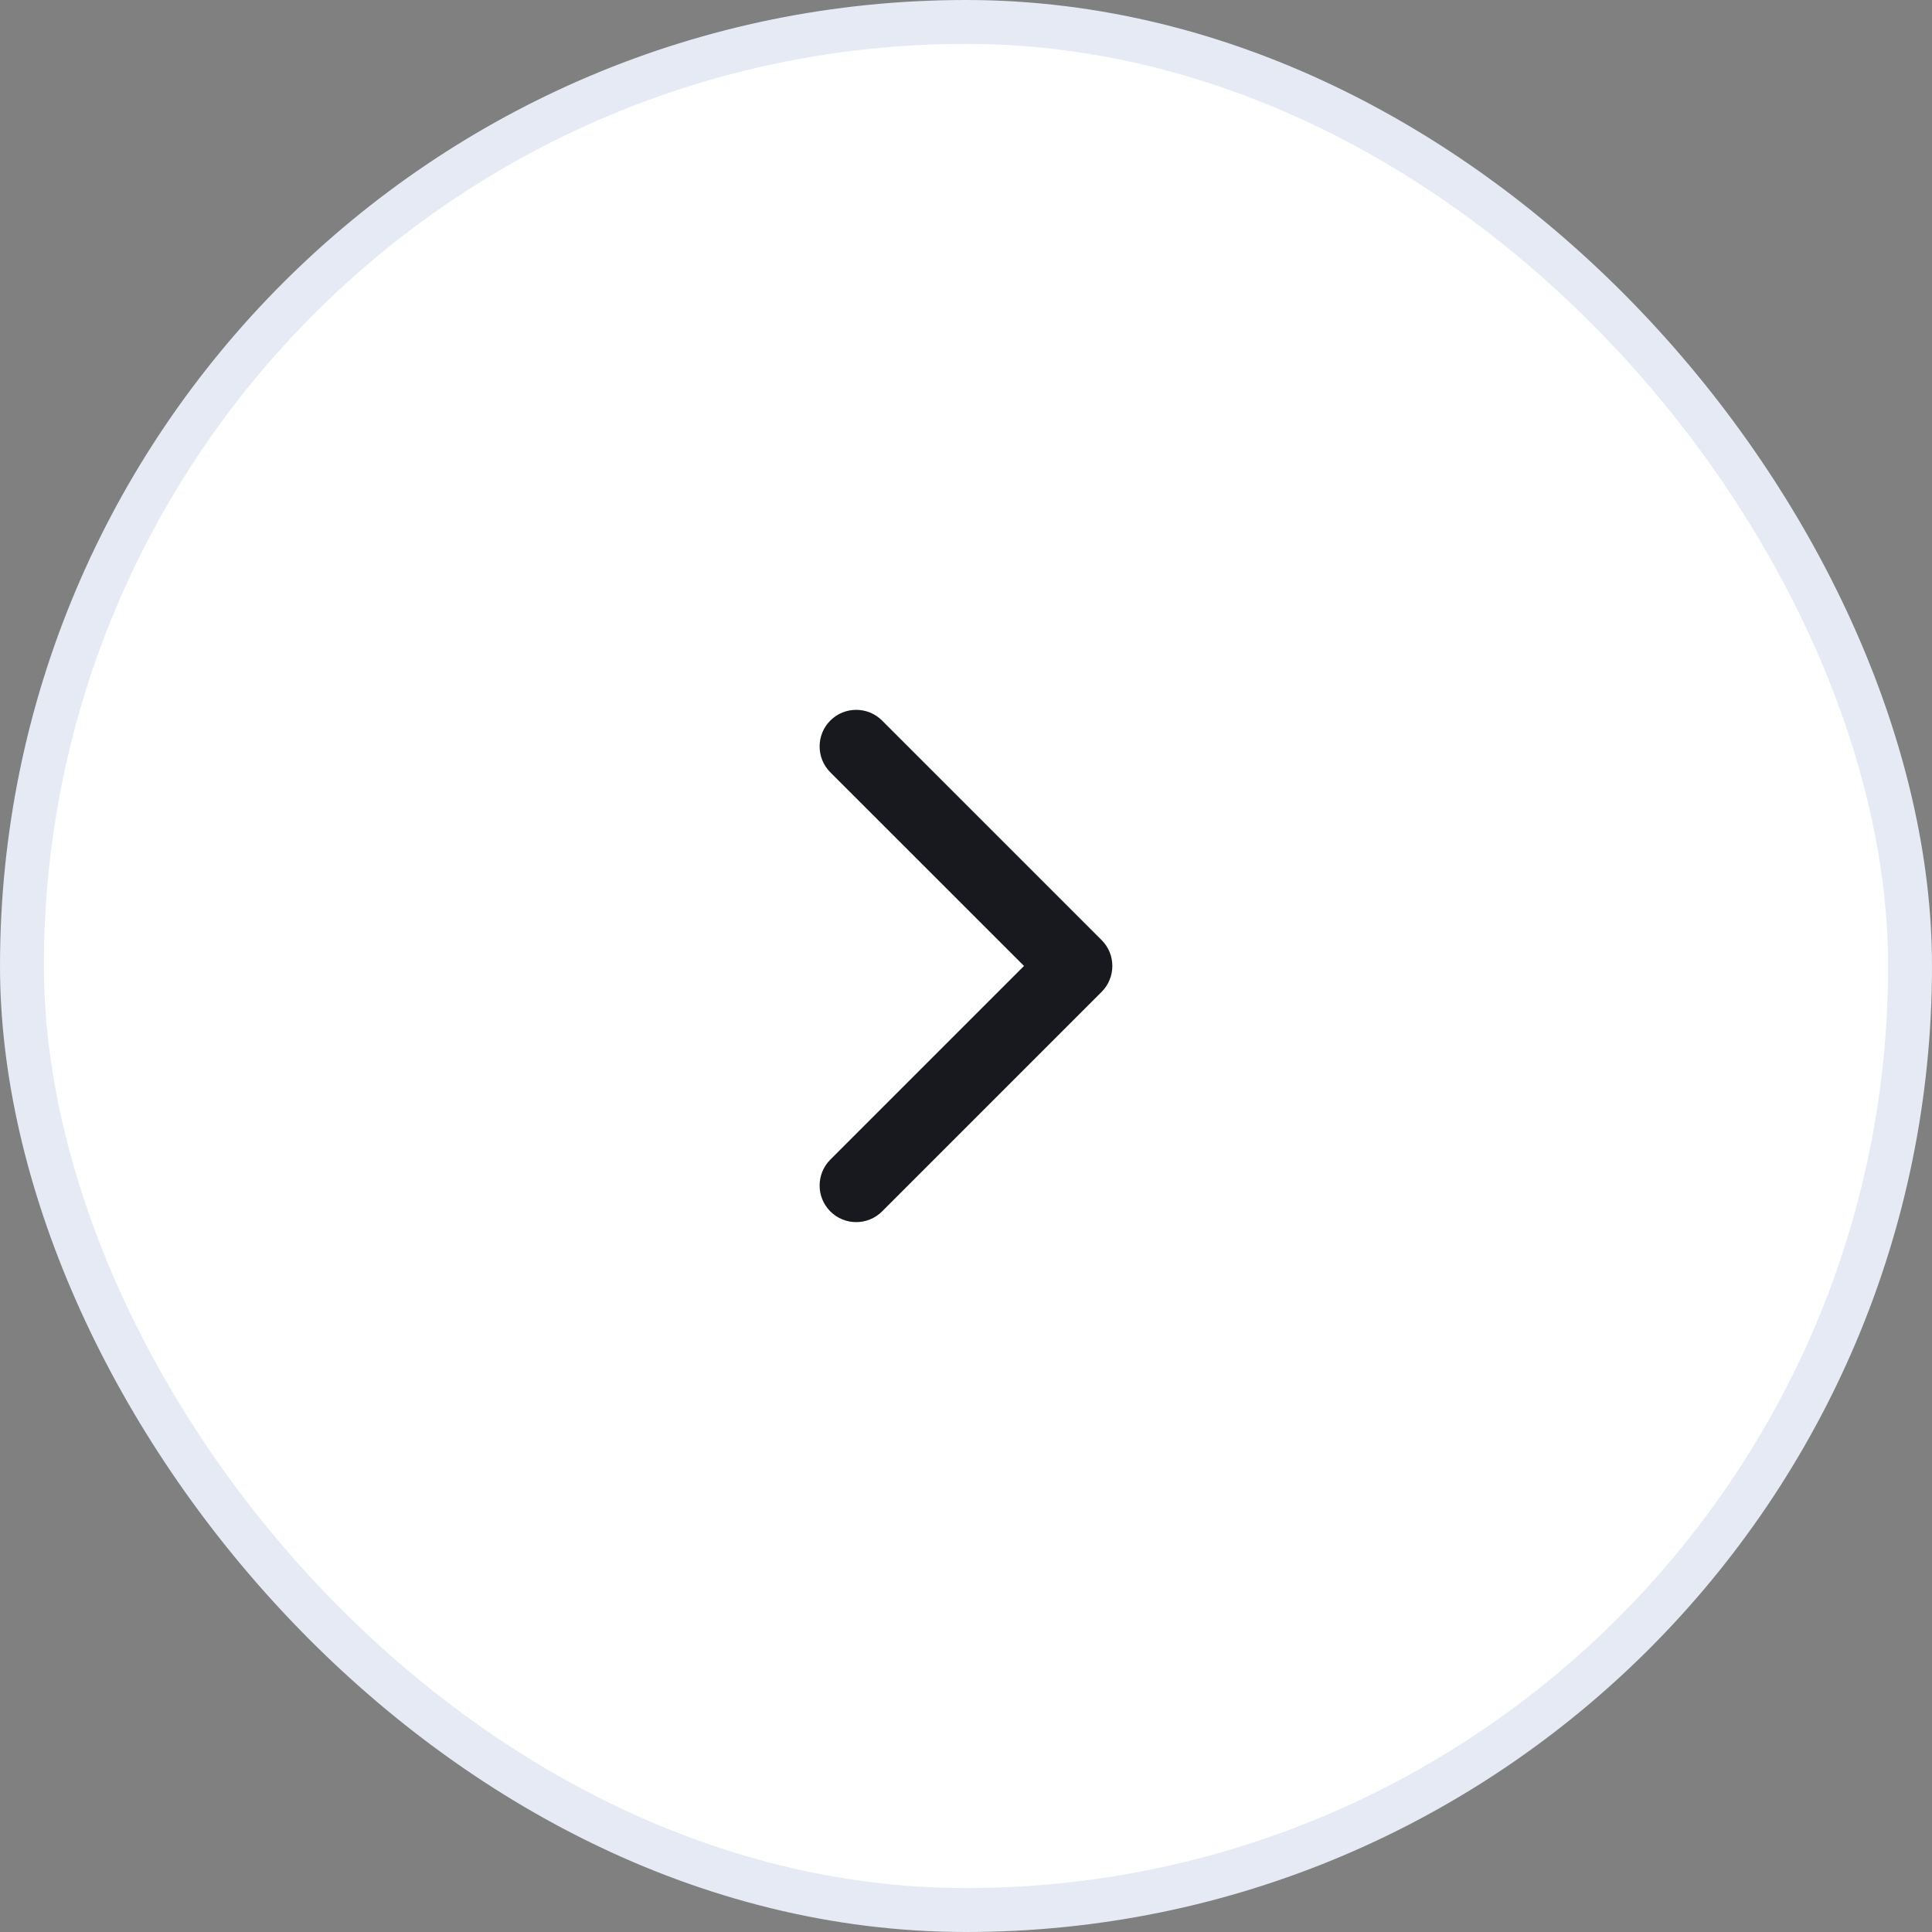
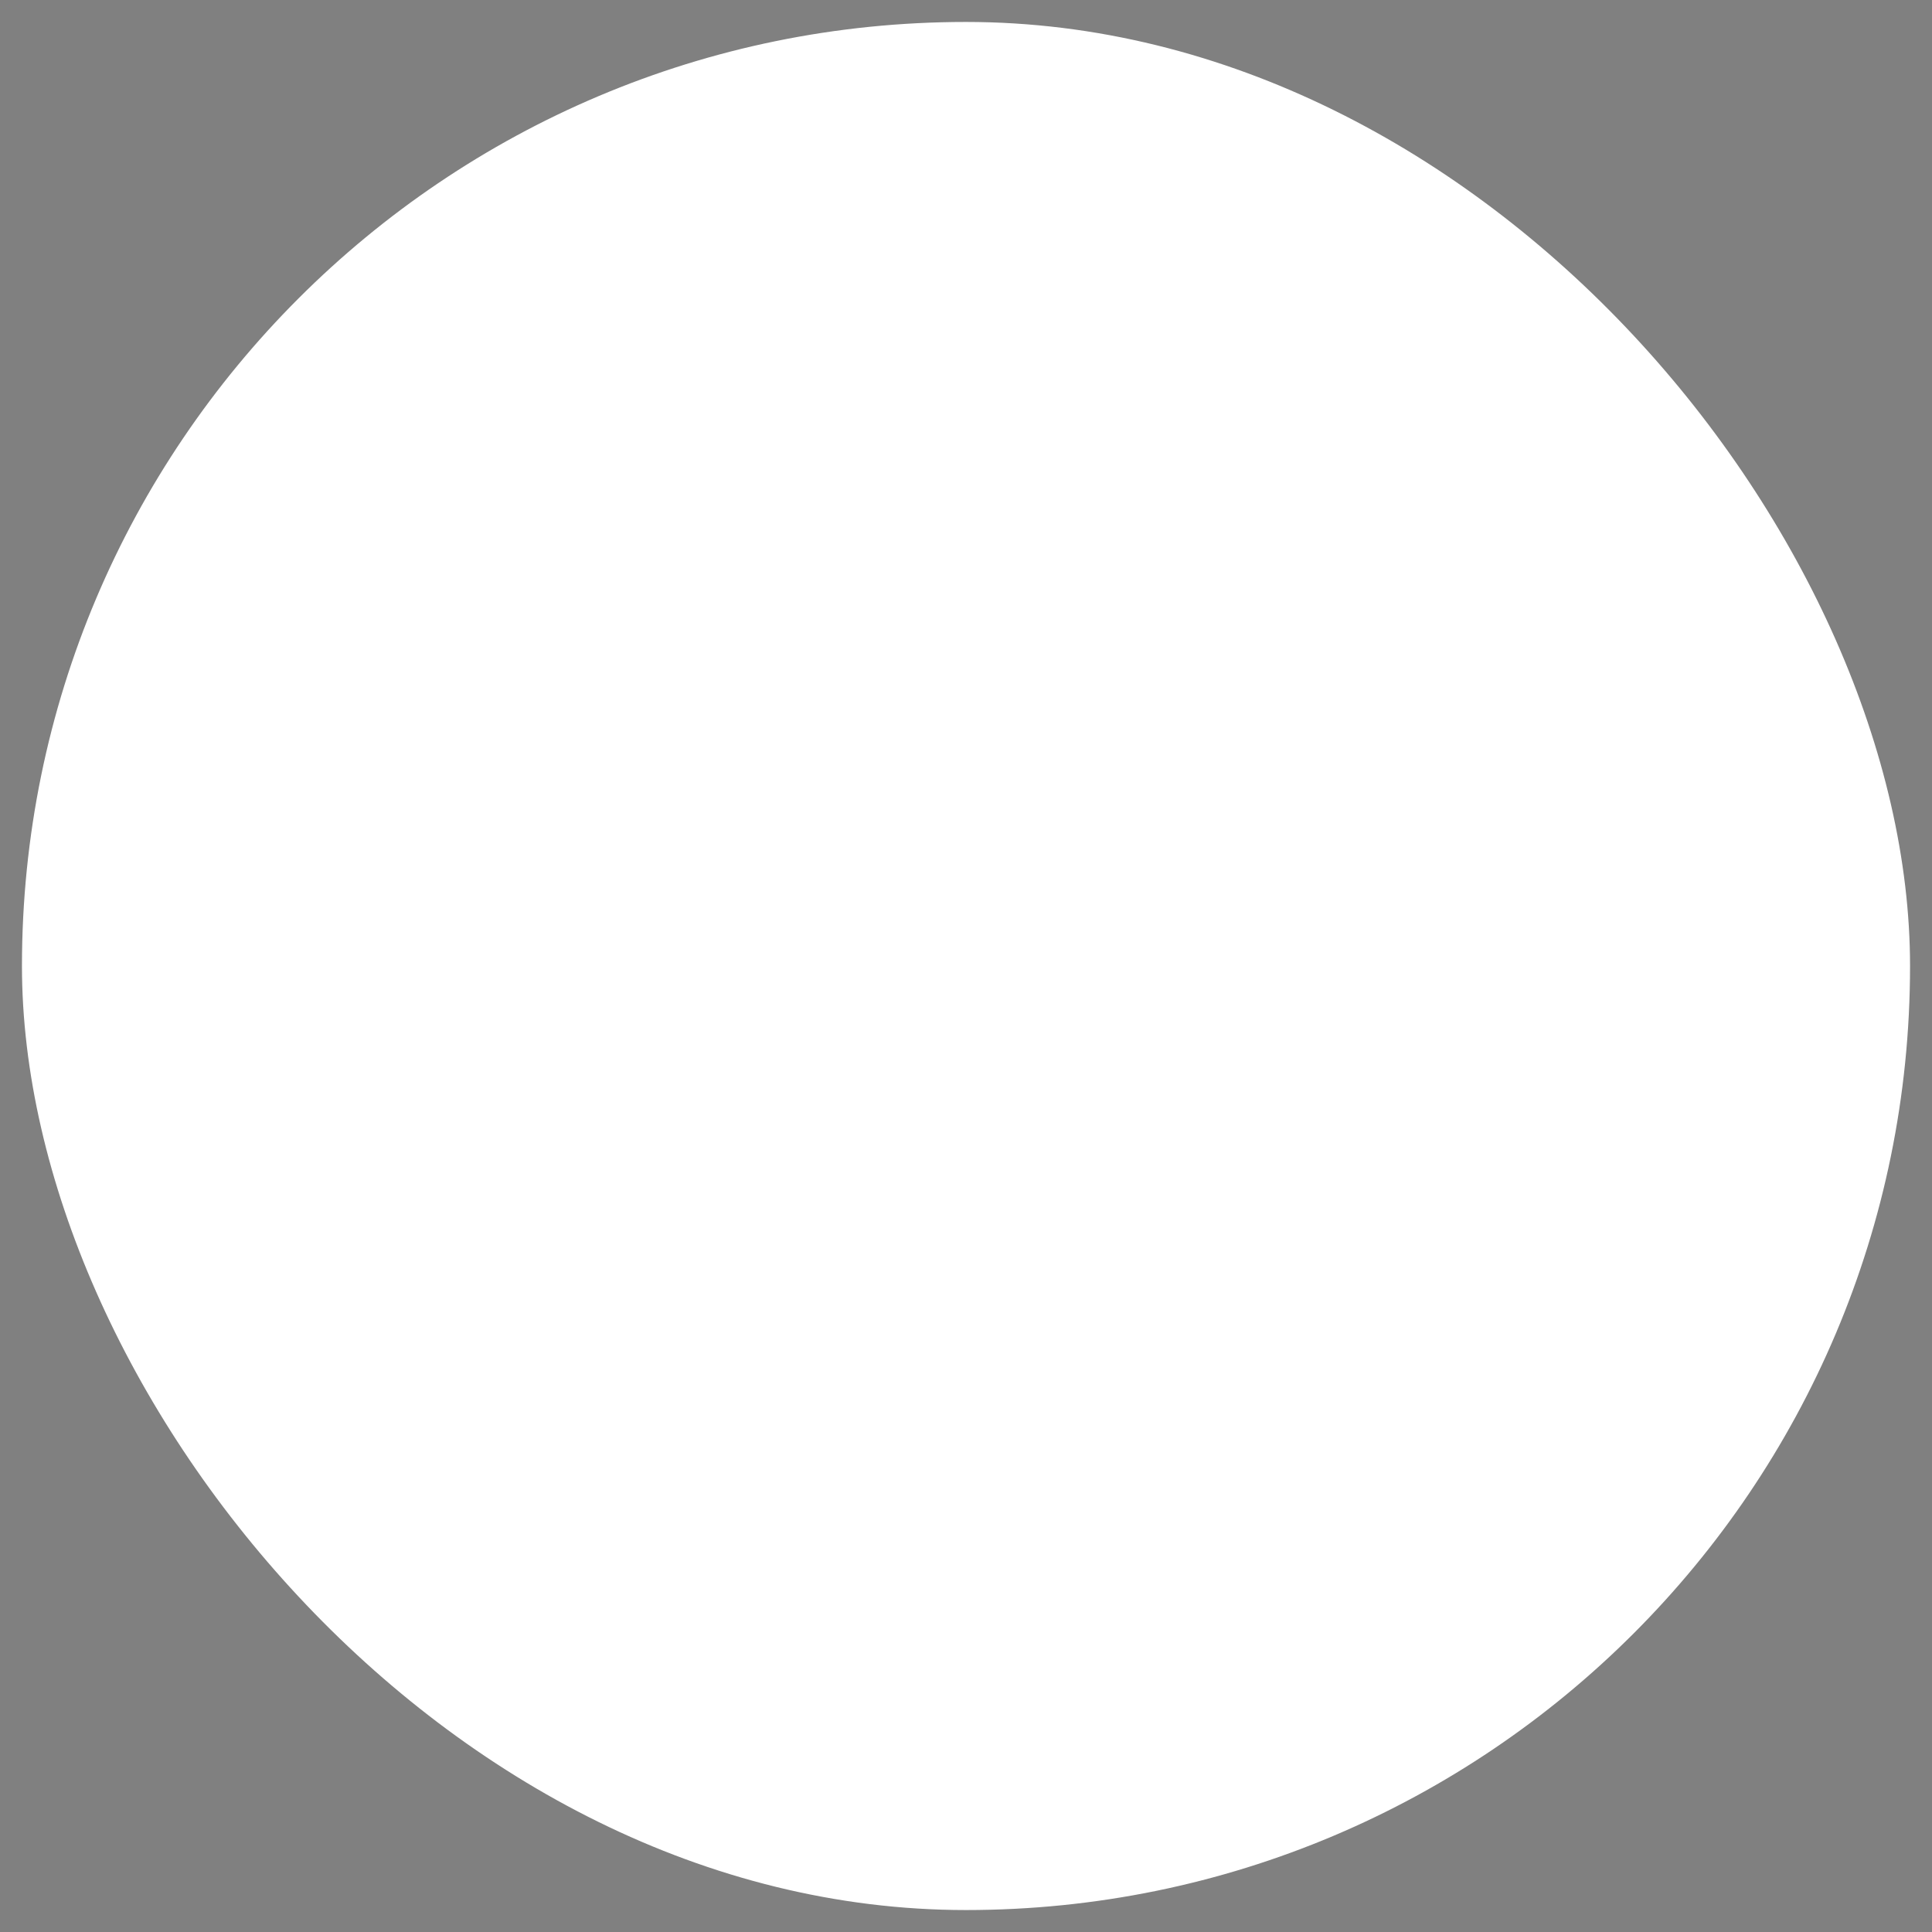
<svg xmlns="http://www.w3.org/2000/svg" width="44" height="44" viewBox="0 0 44 44" fill="none">
  <rect x="0" y="0" width="44" height="44" fill="#808080" stroke="none" />
  <rect x="0.5" y="0.5" width="43" height="43" rx="21.5" fill="white" />
-   <rect x="0.5" y="0.5" width="43" height="43" rx="21.5" stroke="#E5EAF4" />
-   <path fill-rule="evenodd" clip-rule="evenodd" d="M18.91 16.41C19.235 16.085 19.763 16.085 20.089 16.41L25.089 21.41C25.414 21.735 25.414 22.263 25.089 22.589L20.089 27.589C19.763 27.914 19.235 27.914 18.91 27.589C18.585 27.263 18.585 26.735 18.91 26.41L23.321 21.999L18.91 17.589C18.585 17.263 18.585 16.735 18.91 16.41Z" fill="#17191E" />
</svg>